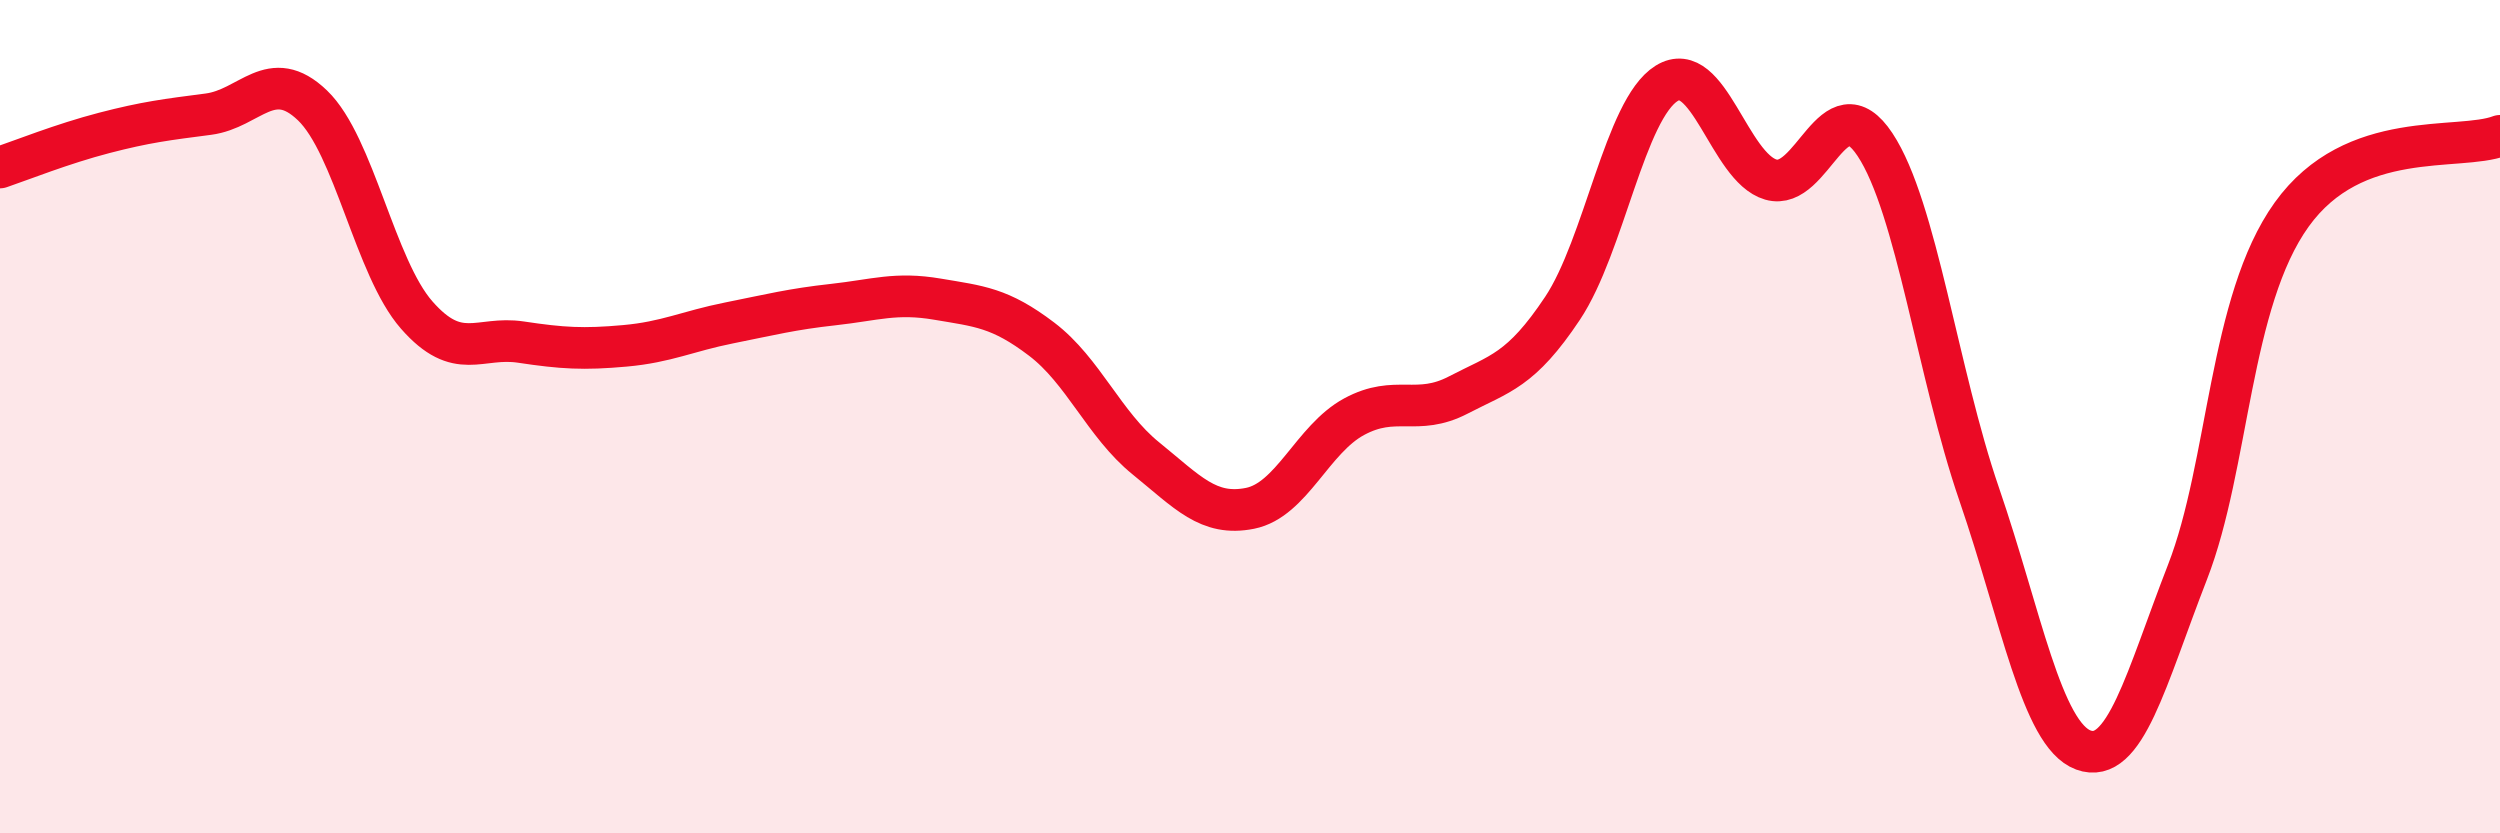
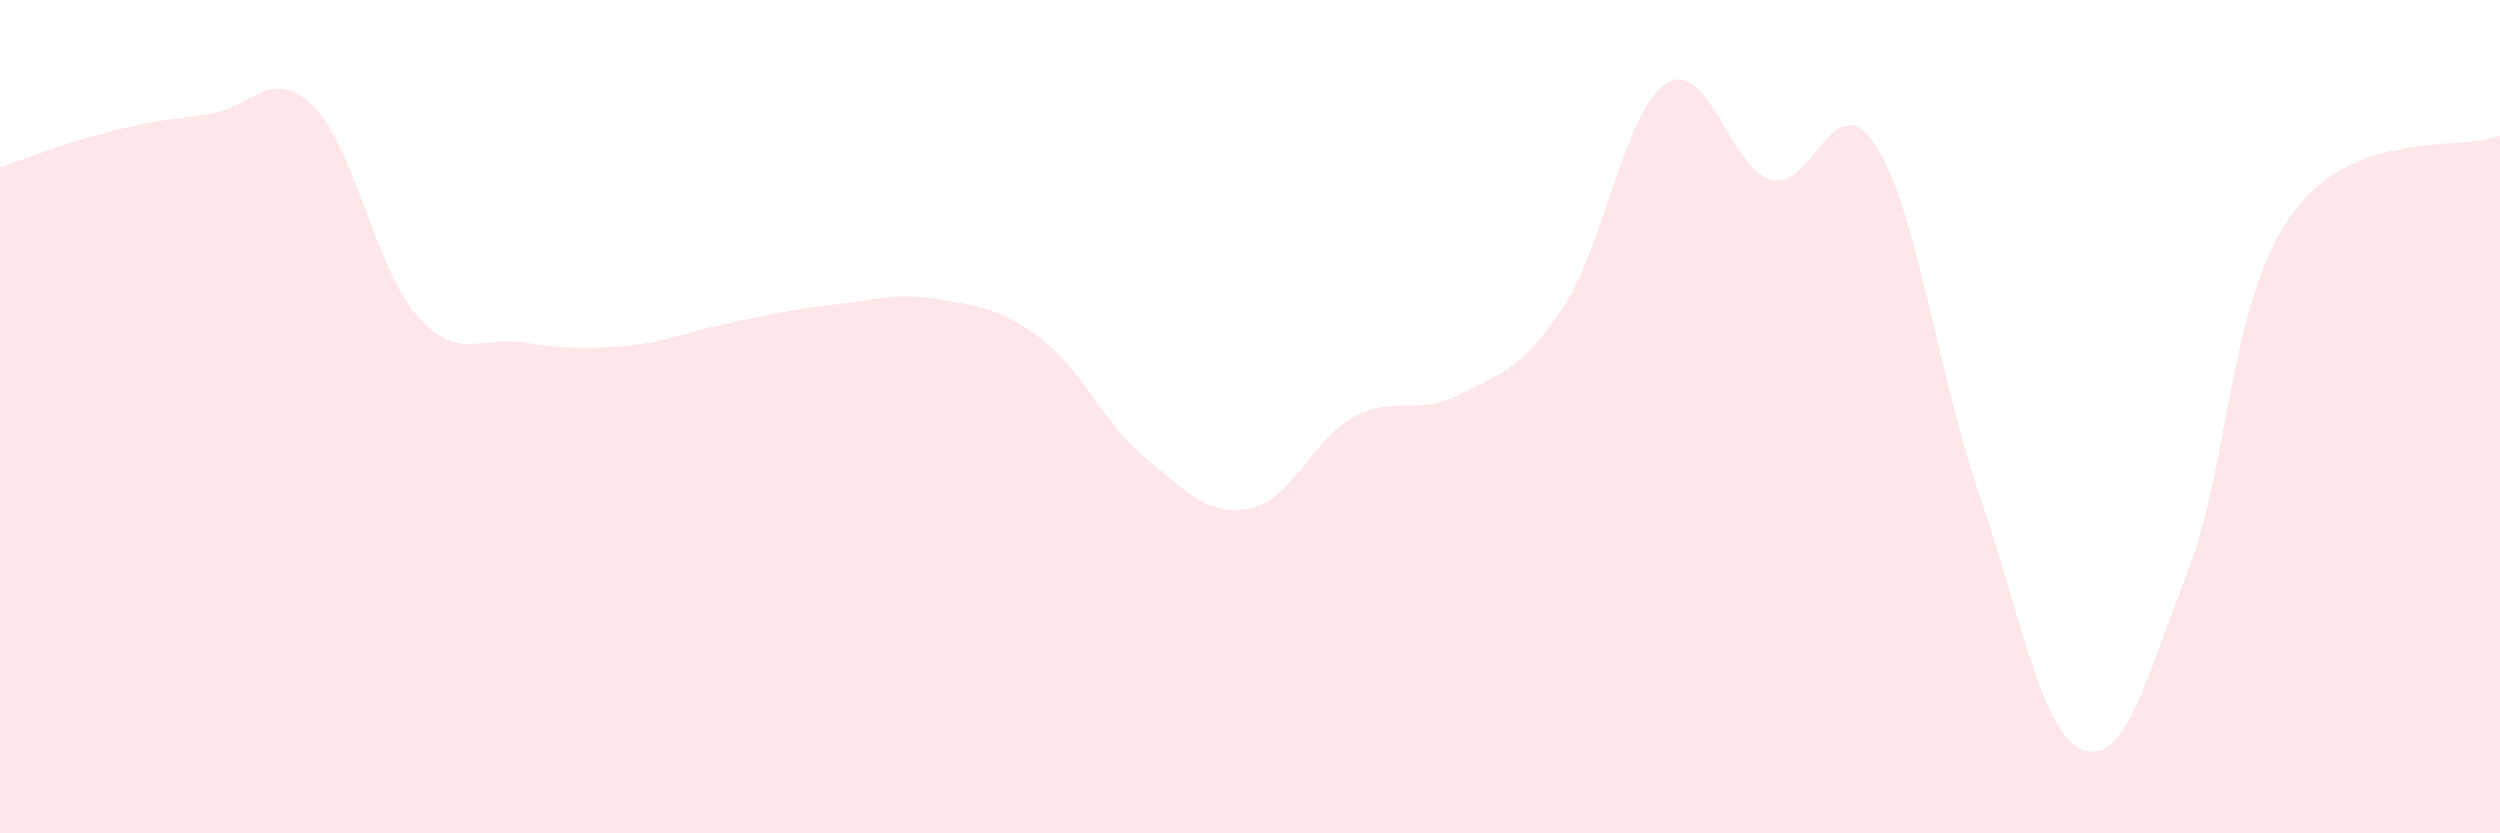
<svg xmlns="http://www.w3.org/2000/svg" width="60" height="20" viewBox="0 0 60 20">
  <path d="M 0,4.02 C 0.5,3.85 1.5,3.45 2.5,3.19 C 3.5,2.93 4,2.87 5,2.74 C 6,2.61 6.5,1.57 7.5,2.53 C 8.5,3.49 9,6.42 10,7.56 C 11,8.7 11.5,8.06 12.5,8.21 C 13.5,8.36 14,8.39 15,8.3 C 16,8.21 16.5,7.95 17.5,7.75 C 18.5,7.55 19,7.42 20,7.31 C 21,7.2 21.5,7.01 22.5,7.18 C 23.5,7.35 24,7.38 25,8.14 C 26,8.9 26.5,10.19 27.5,11 C 28.5,11.81 29,12.4 30,12.2 C 31,12 31.5,10.54 32.5,10 C 33.5,9.46 34,10 35,9.48 C 36,8.96 36.5,8.9 37.5,7.4 C 38.5,5.9 39,2.62 40,2 C 41,1.38 41.5,4.02 42.5,4.31 C 43.5,4.6 44,1.96 45,3.47 C 46,4.98 46.5,8.95 47.5,11.86 C 48.5,14.77 49,17.63 50,18 C 51,18.37 51.5,16.3 52.5,13.73 C 53.5,11.16 53.5,7.24 55,5.15 C 56.5,3.06 59,3.64 60,3.26L60 20L0 20Z" fill="#EB0A25" opacity="0.1" stroke-linecap="round" stroke-linejoin="round" />
-   <path d="M 0,4.02 C 0.5,3.85 1.5,3.45 2.5,3.19 C 3.5,2.93 4,2.87 5,2.74 C 6,2.61 6.5,1.57 7.5,2.53 C 8.5,3.49 9,6.42 10,7.56 C 11,8.7 11.5,8.06 12.5,8.21 C 13.5,8.36 14,8.39 15,8.3 C 16,8.21 16.5,7.95 17.5,7.75 C 18.5,7.55 19,7.42 20,7.31 C 21,7.2 21.5,7.01 22.5,7.18 C 23.5,7.35 24,7.38 25,8.14 C 26,8.9 26.5,10.19 27.5,11 C 28.5,11.81 29,12.4 30,12.2 C 31,12 31.5,10.54 32.5,10 C 33.5,9.46 34,10 35,9.48 C 36,8.96 36.5,8.9 37.5,7.4 C 38.5,5.9 39,2.62 40,2 C 41,1.38 41.5,4.02 42.5,4.31 C 43.5,4.6 44,1.96 45,3.47 C 46,4.98 46.5,8.95 47.5,11.86 C 48.5,14.77 49,17.63 50,18 C 51,18.37 51.5,16.3 52.5,13.73 C 53.5,11.16 53.5,7.24 55,5.15 C 56.5,3.06 59,3.64 60,3.26" stroke="#EB0A25" stroke-width="1" fill="none" stroke-linecap="round" stroke-linejoin="round" />
</svg>